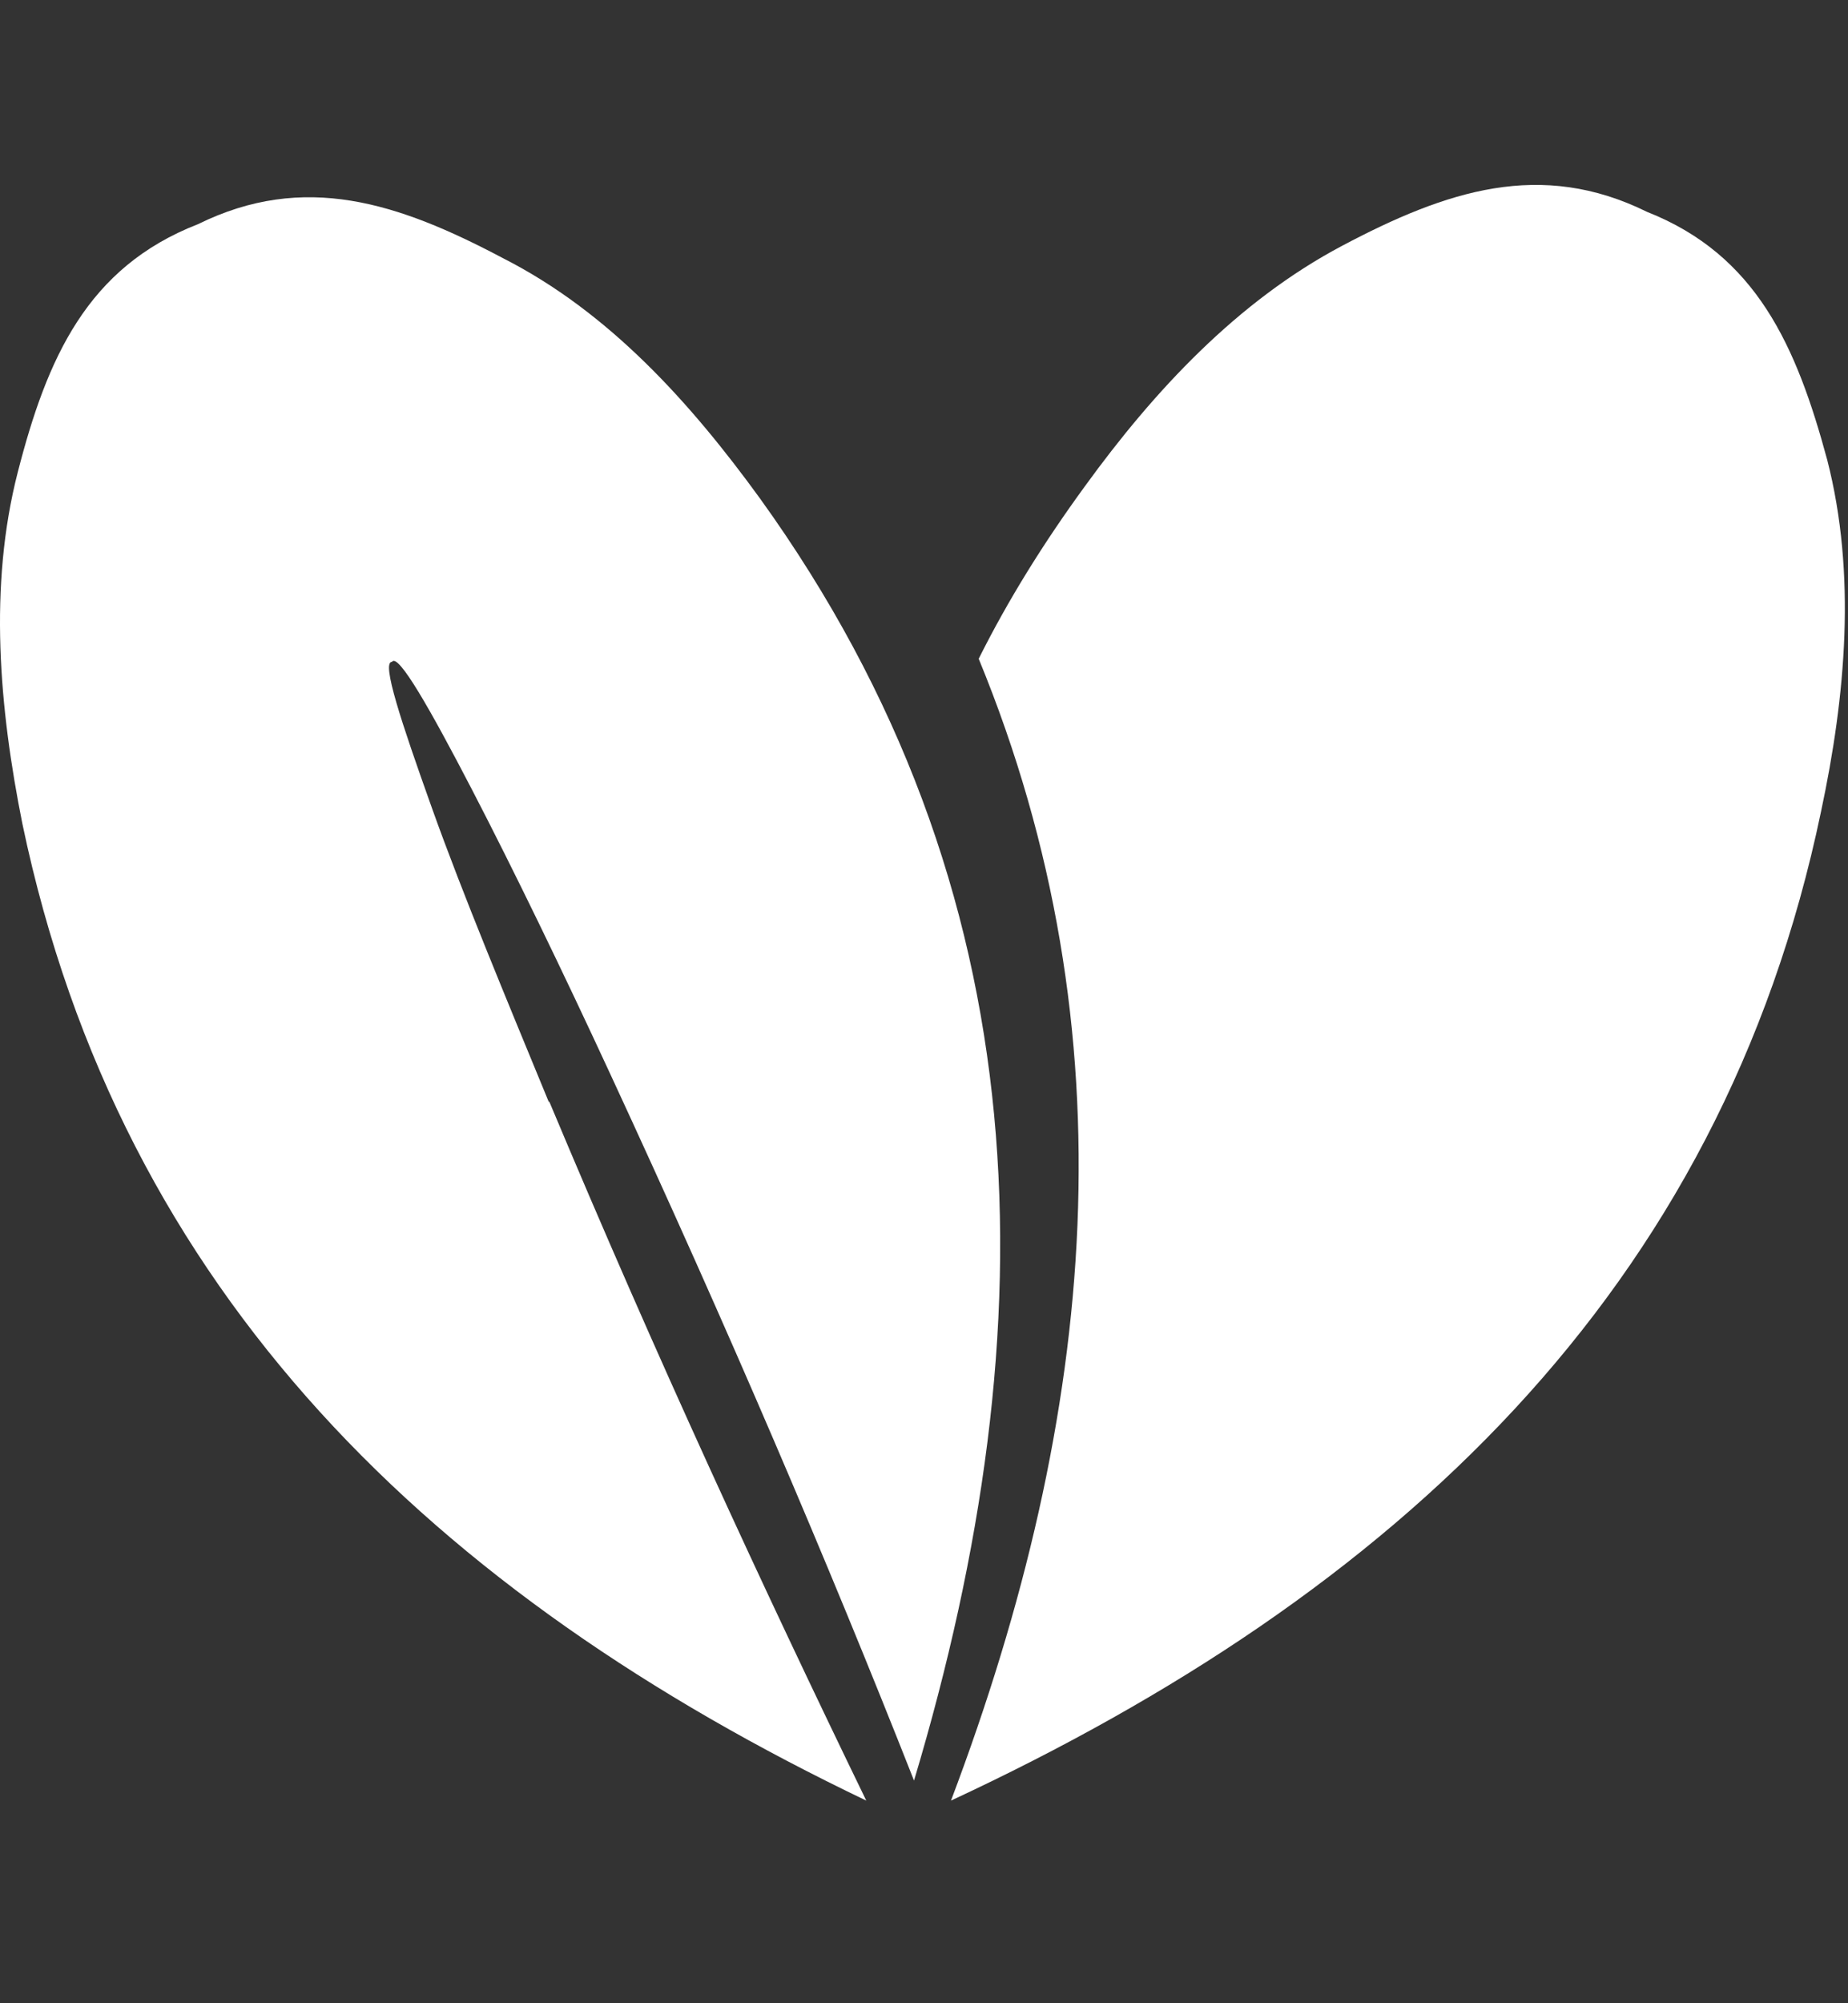
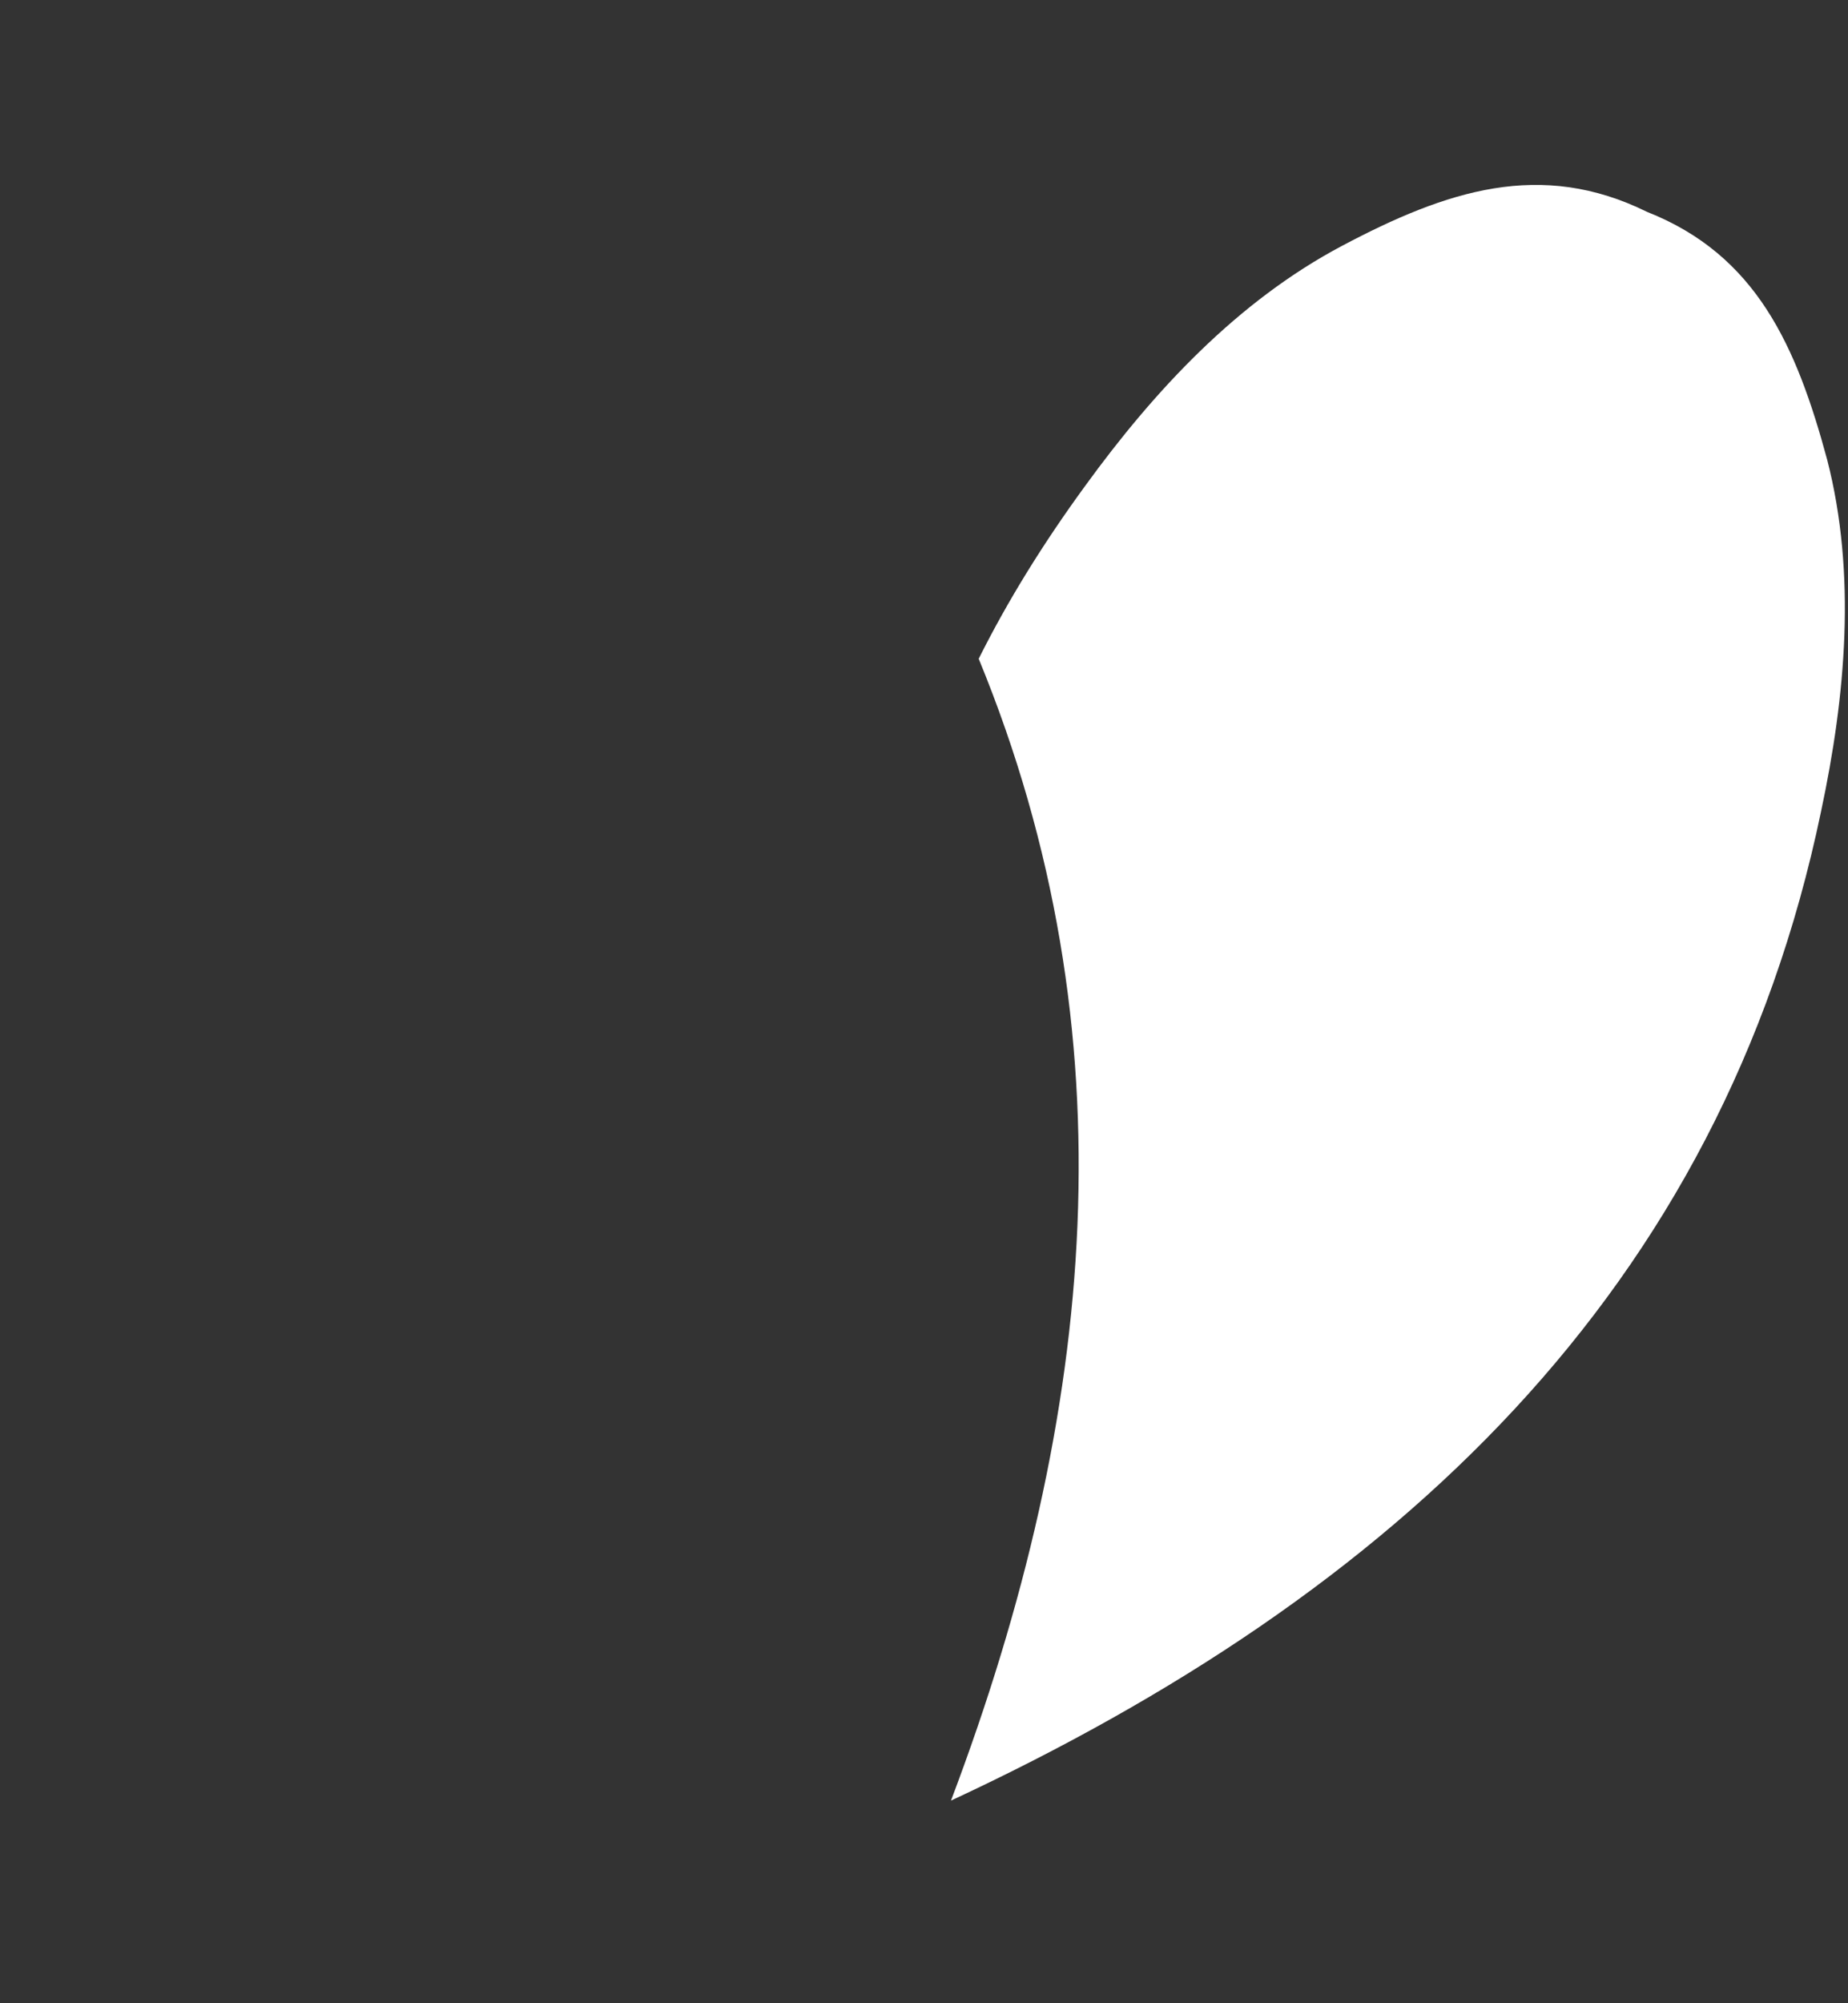
<svg xmlns="http://www.w3.org/2000/svg" width="120" height="130" viewBox="0 0 120 130" fill="none">
  <rect x="0" y="0" width="120" height="130" fill="#333333" stroke="none" />
-   <path d="M35.652 71.55C32.852 64.75 30.052 58.05 28.052 52.45C26.052 46.85 24.752 42.95 25.452 42.95C25.852 42.35 27.952 46.05 30.652 51.25C33.352 56.45 36.552 63.05 39.652 69.75C47.252 86.15 53.752 101.35 59.352 115.55C68.252 85.85 67.652 57.75 49.352 32.35C44.852 26.15 39.552 20.25 32.652 16.75C25.852 13.15 19.752 11.15 12.852 14.55C5.652 17.35 3.052 23.25 1.152 30.65C-0.748 38.05 -0.048 45.95 1.452 53.45C7.852 84.05 28.252 103.45 56.252 116.85C49.552 103.05 42.652 88.15 35.652 71.45V71.55Z" fill="white" />
  <path d="M118.652 29.85C116.652 22.45 114.052 16.55 106.952 13.75C100.052 10.35 93.952 12.35 87.152 15.95C80.352 19.55 74.952 25.35 70.452 31.55C67.752 35.25 65.452 38.95 63.552 42.75C73.552 67.05 71.252 91.75 61.752 116.85C90.552 103.45 111.752 83.85 118.252 52.65C119.852 45.15 120.552 37.25 118.652 29.85Z" fill="white" />
</svg>